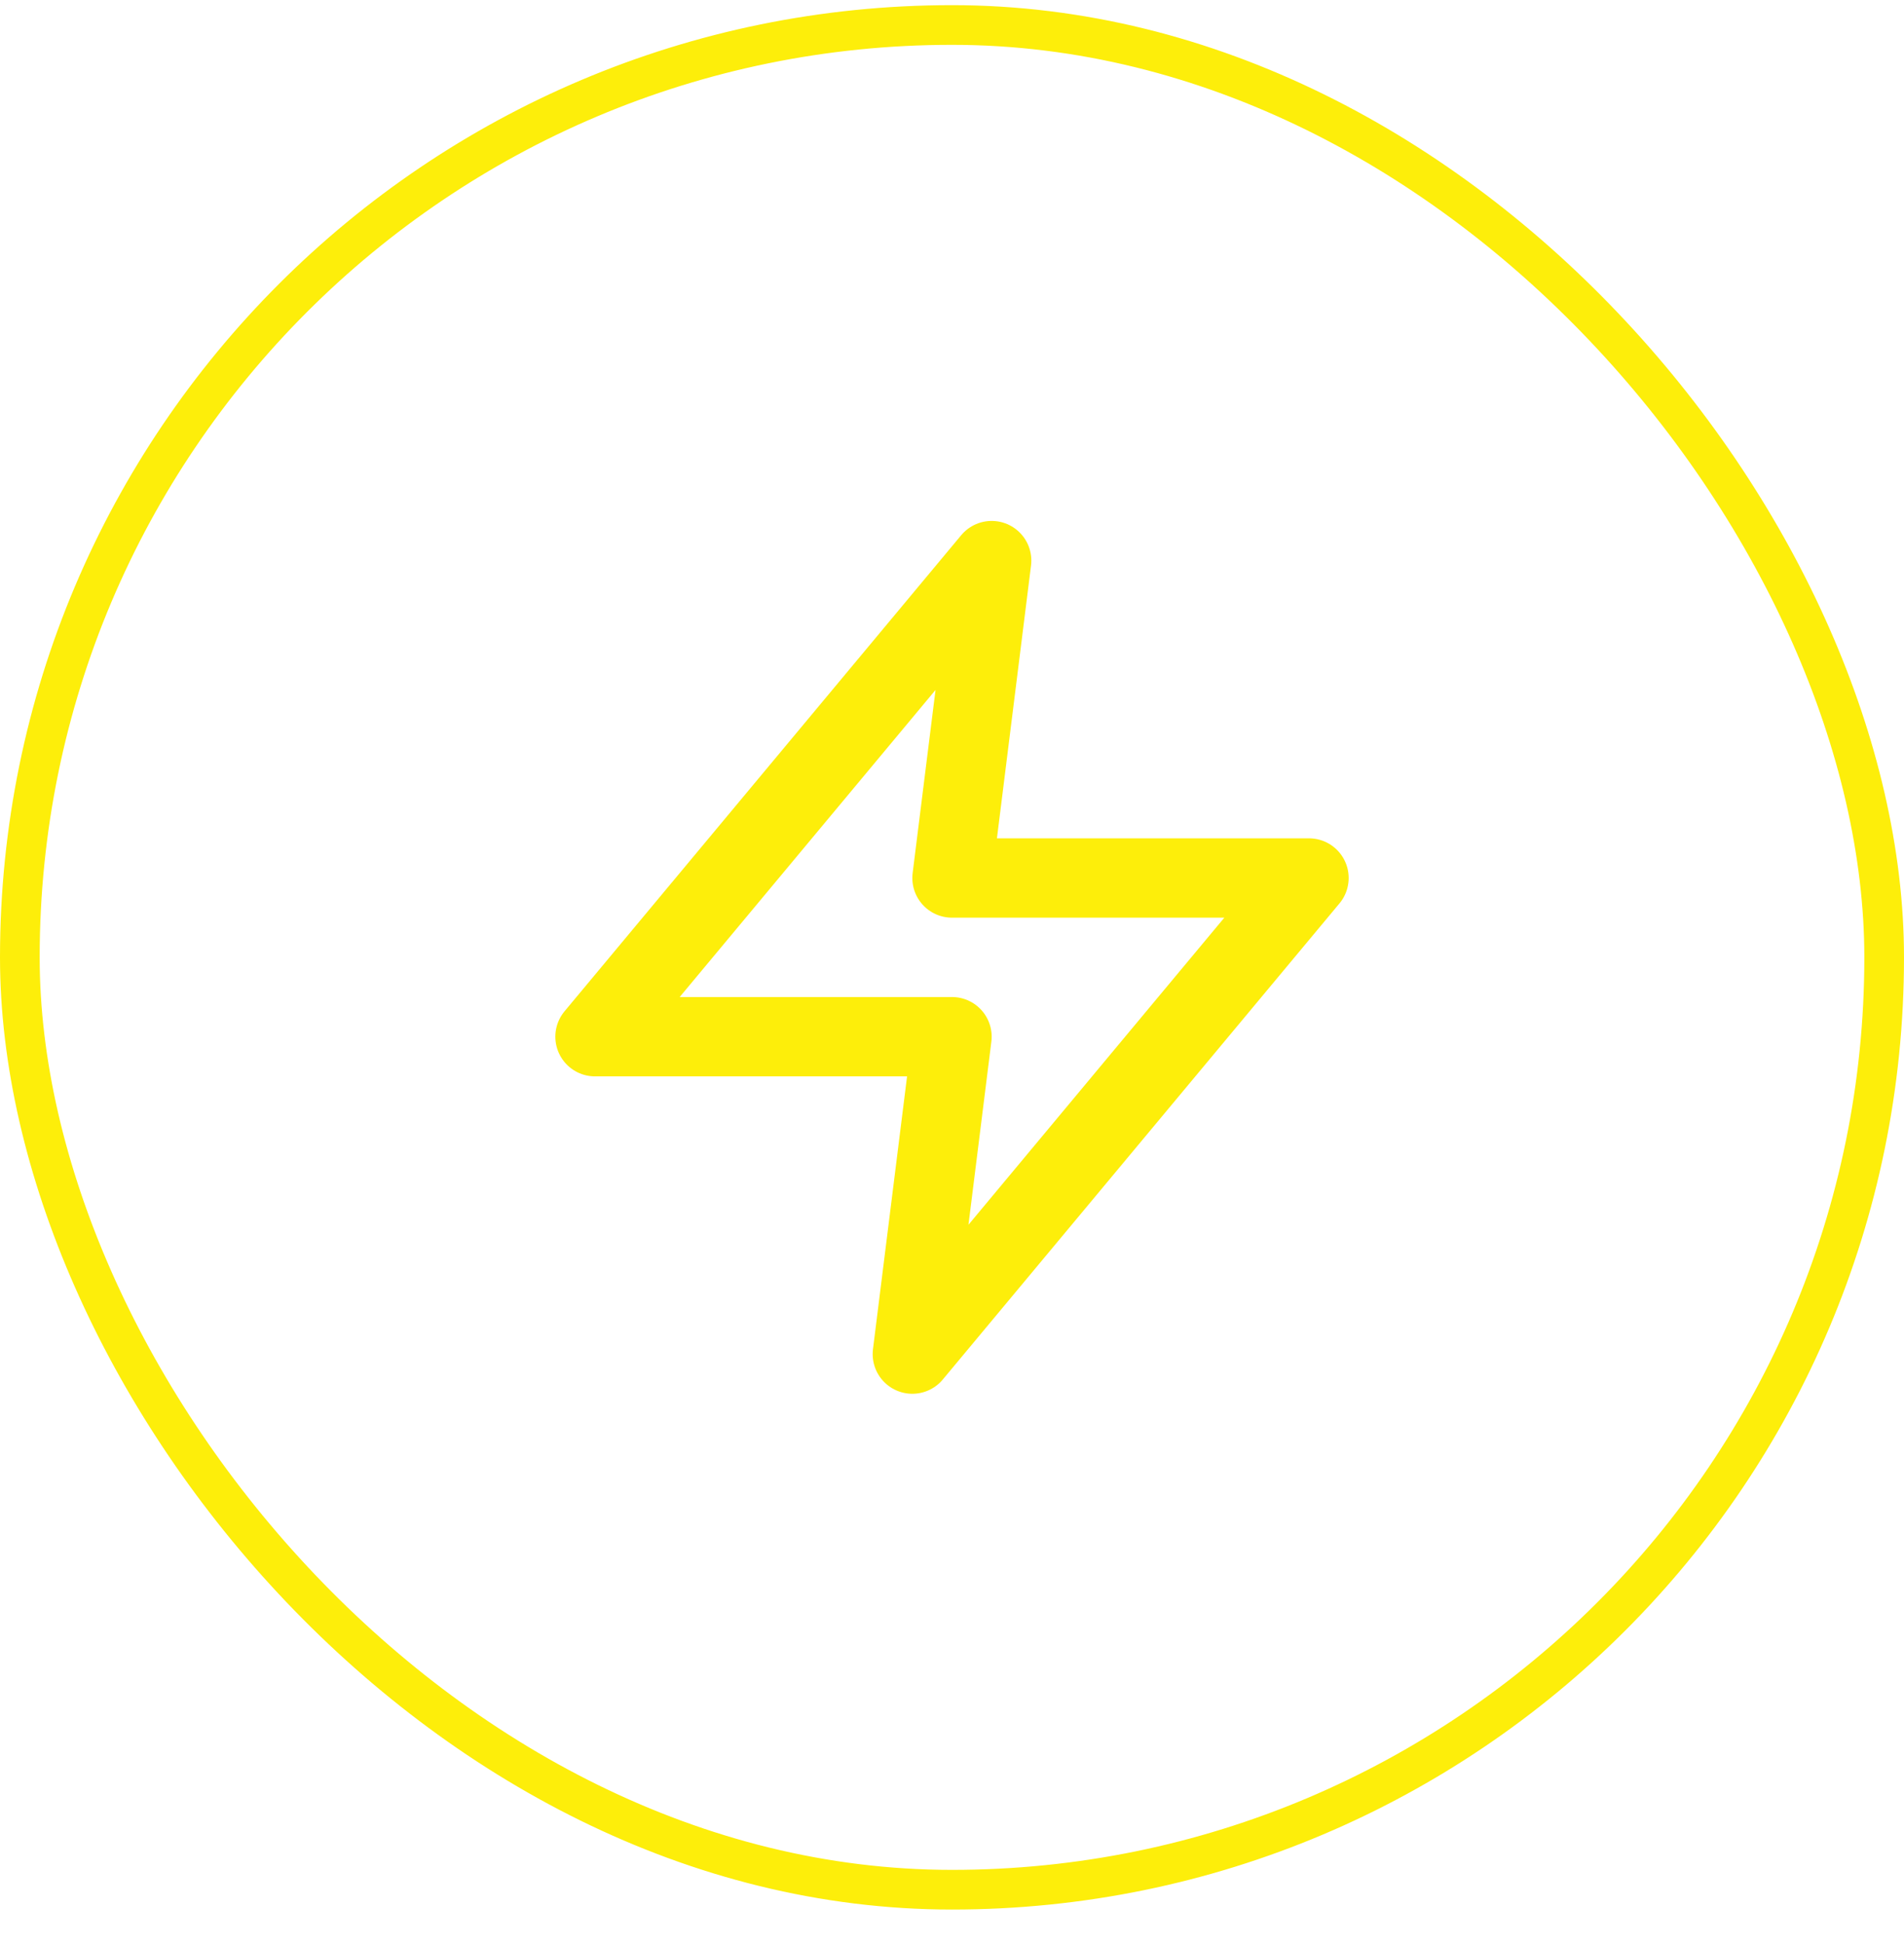
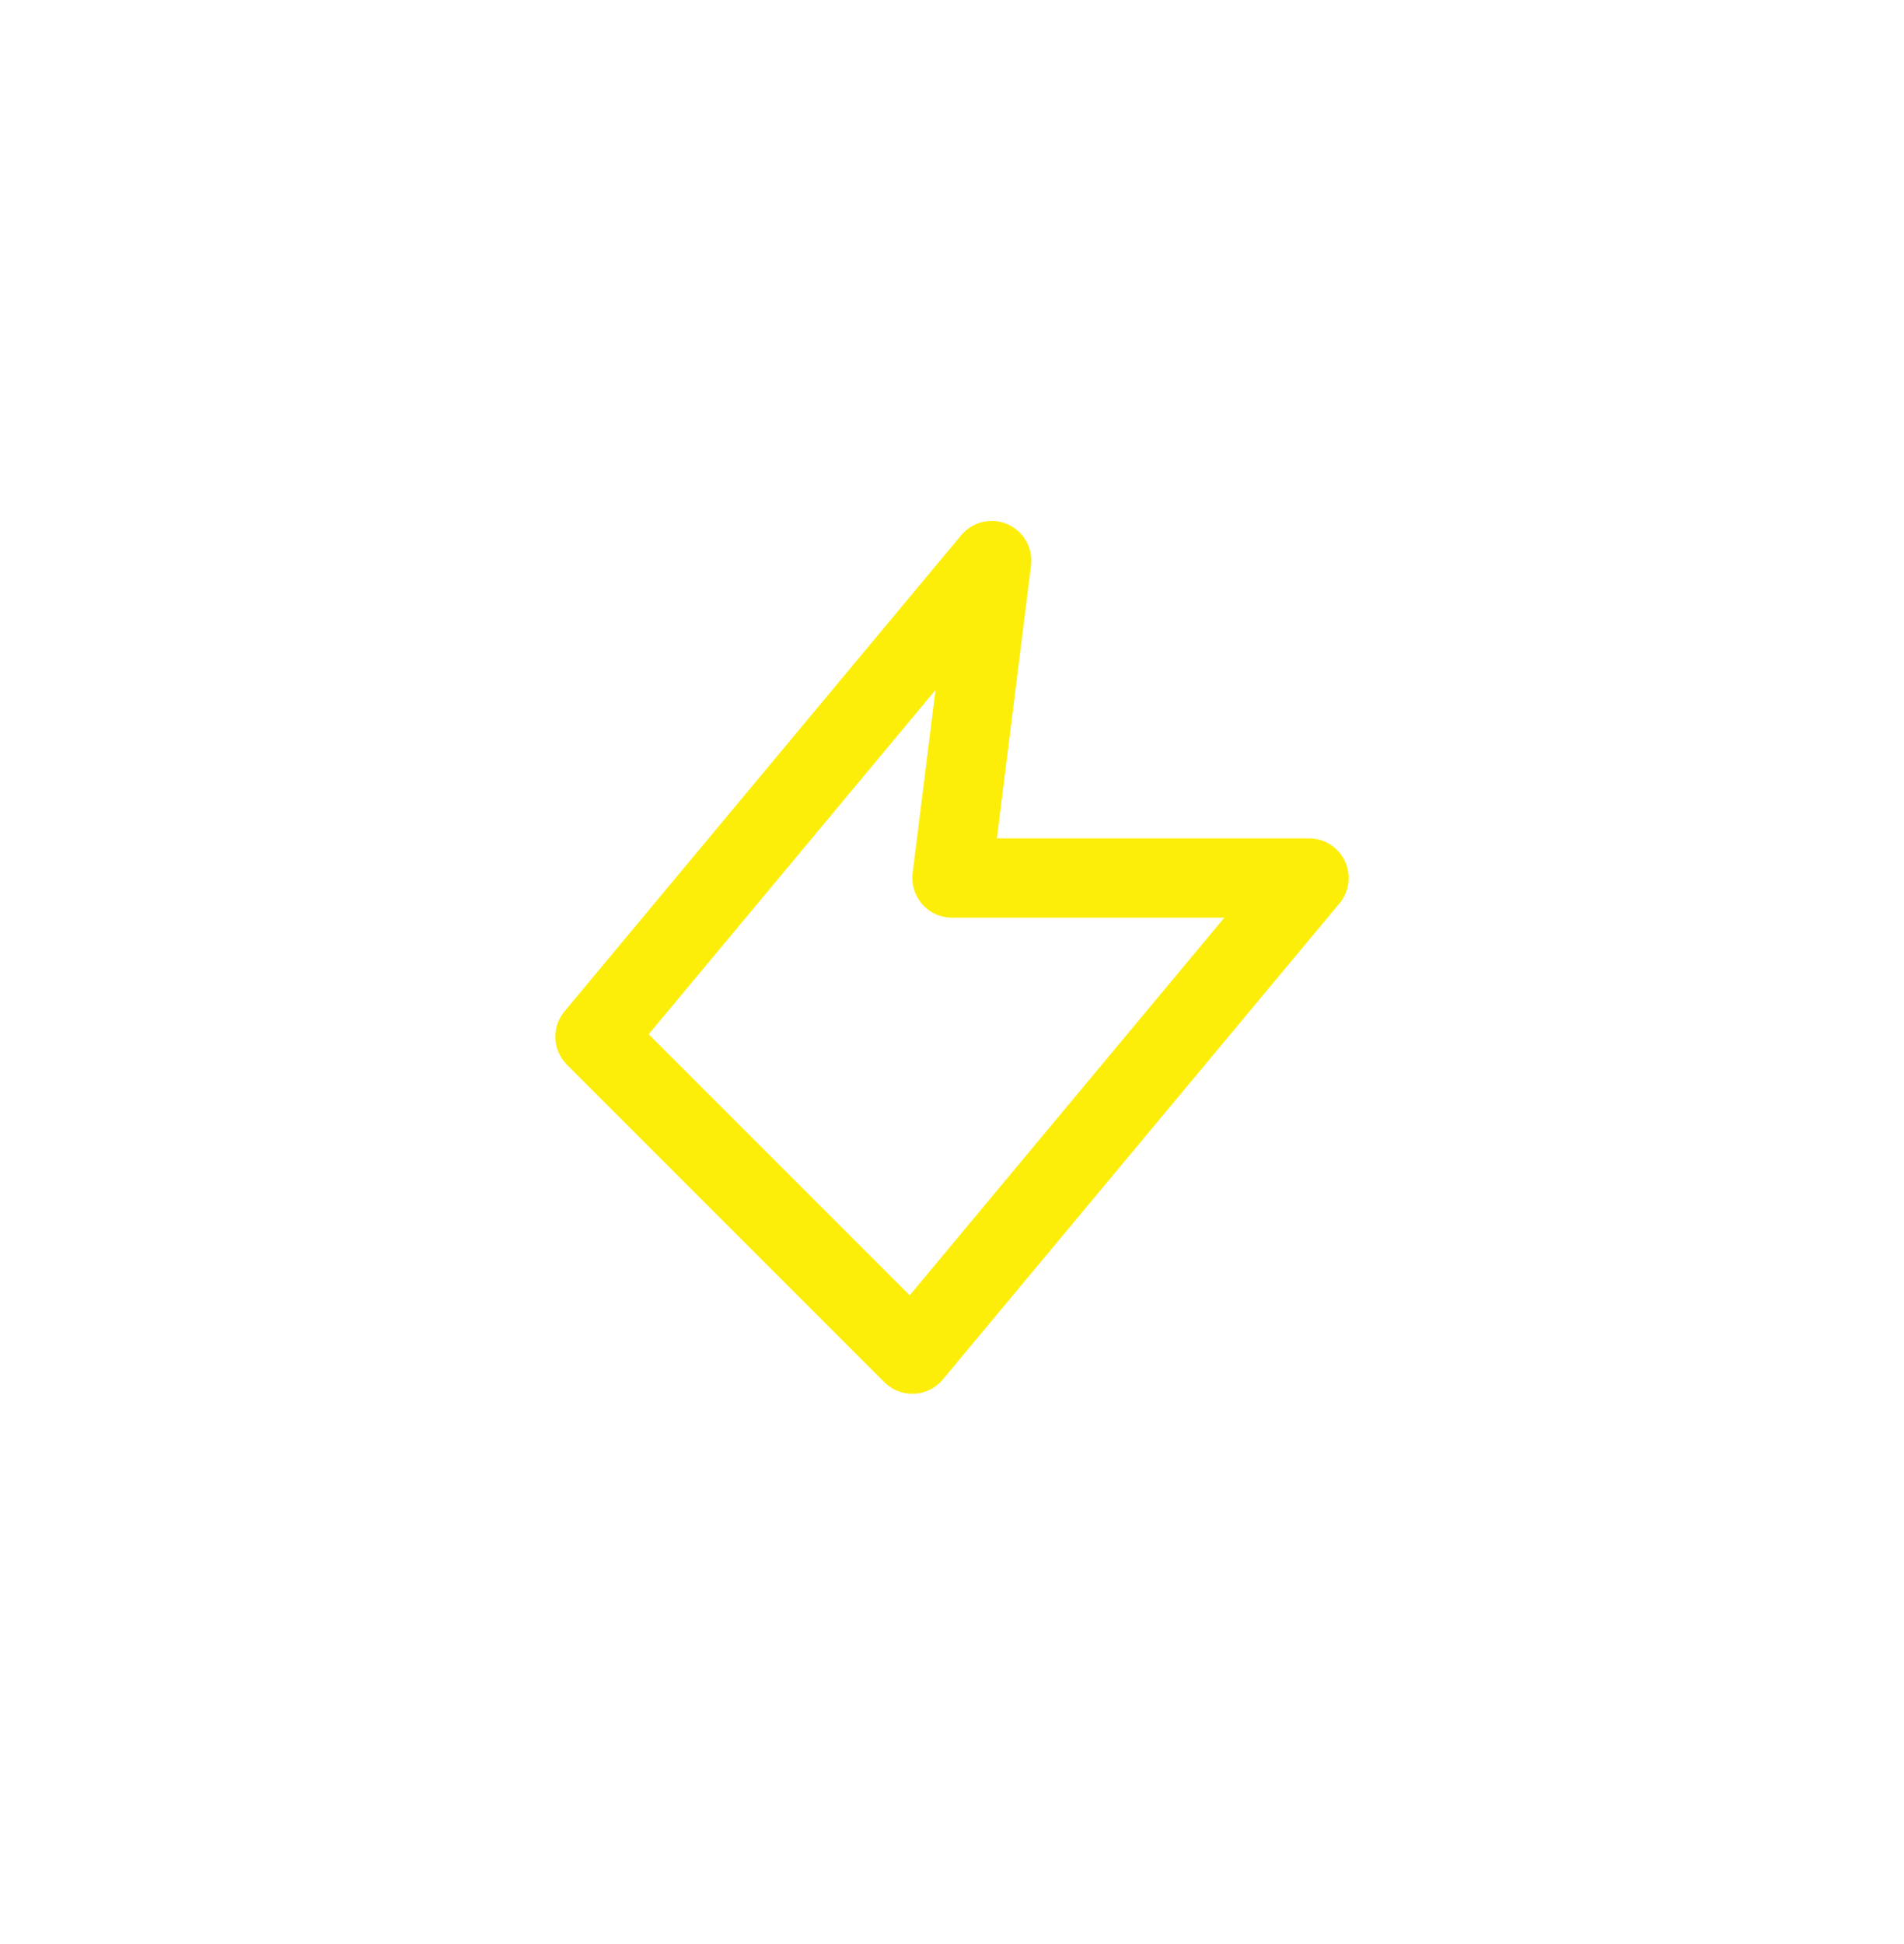
<svg xmlns="http://www.w3.org/2000/svg" width="48" height="49" viewBox="0 0 48 49" fill="none">
-   <rect x="0.5" y="0.63" width="47" height="47" rx="23.5" stroke="#FDEE0A" />
-   <path d="M25 14.13L15 26.13H24L23 34.13L33 22.13H24L25 14.13Z" stroke="#FDEE0A" stroke-width="2" stroke-linecap="round" stroke-linejoin="round" />
+   <path d="M25 14.13L15 26.13L23 34.13L33 22.13H24L25 14.13Z" stroke="#FDEE0A" stroke-width="2" stroke-linecap="round" stroke-linejoin="round" />
</svg>